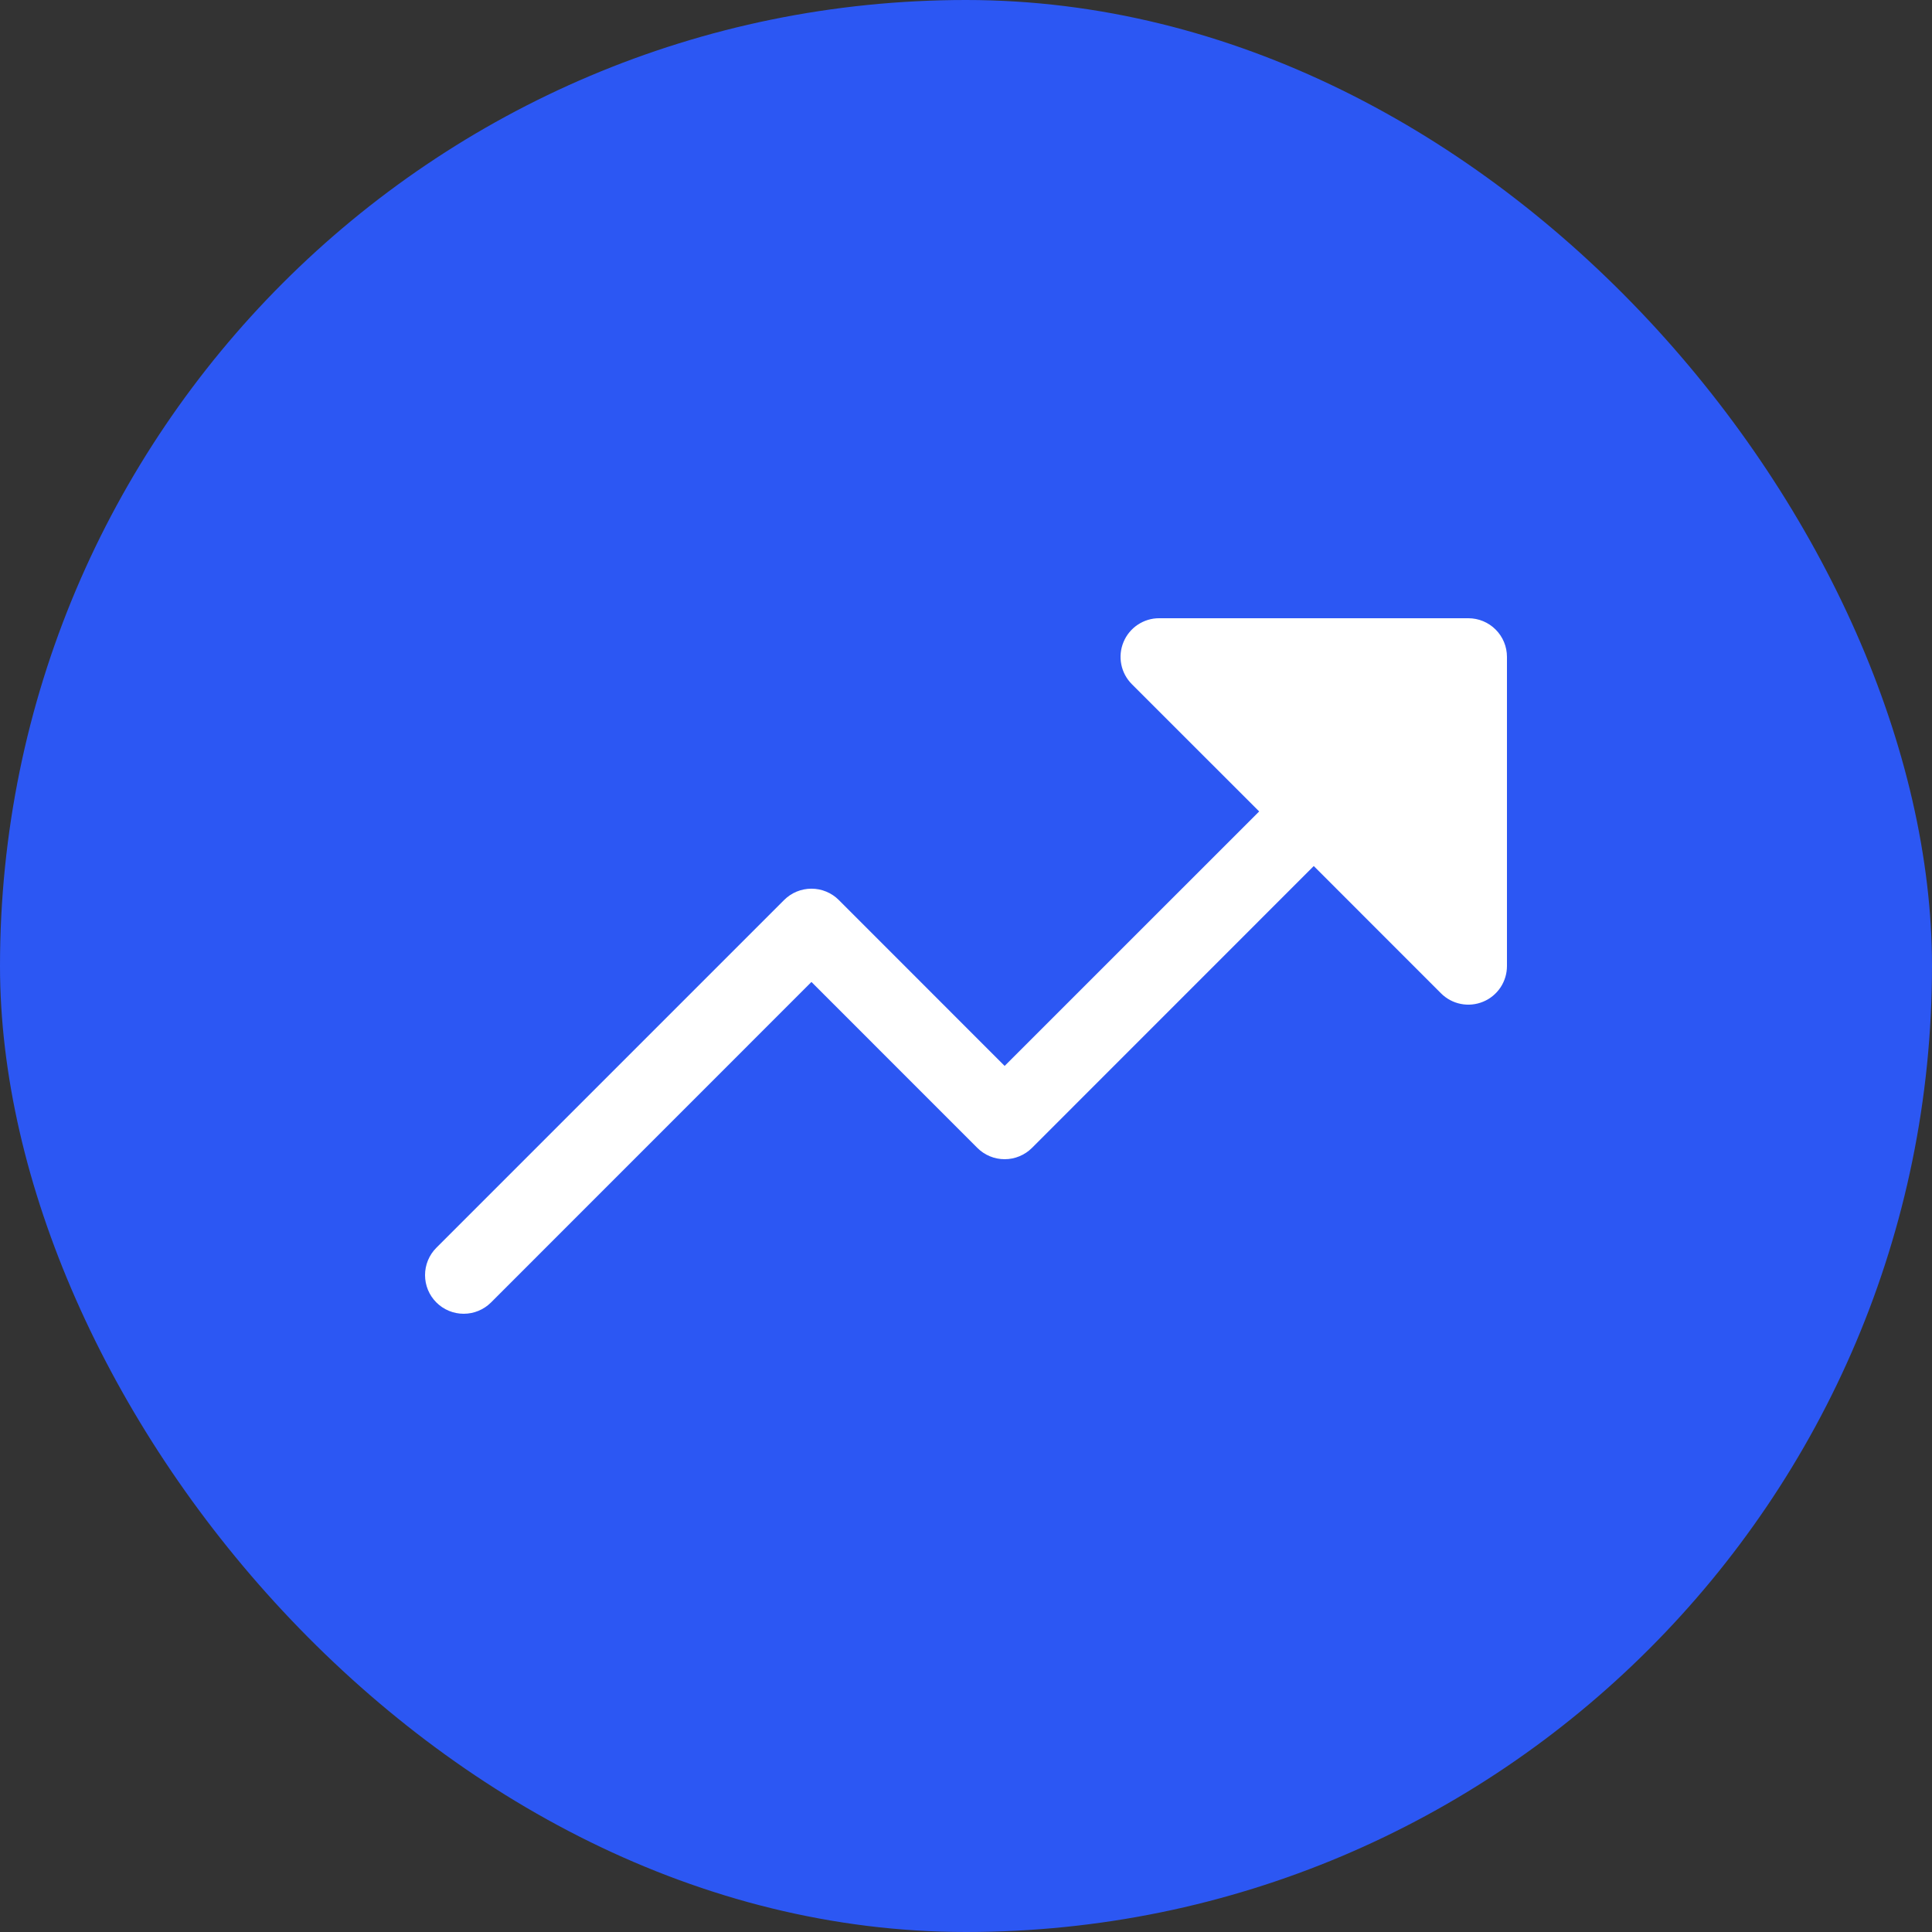
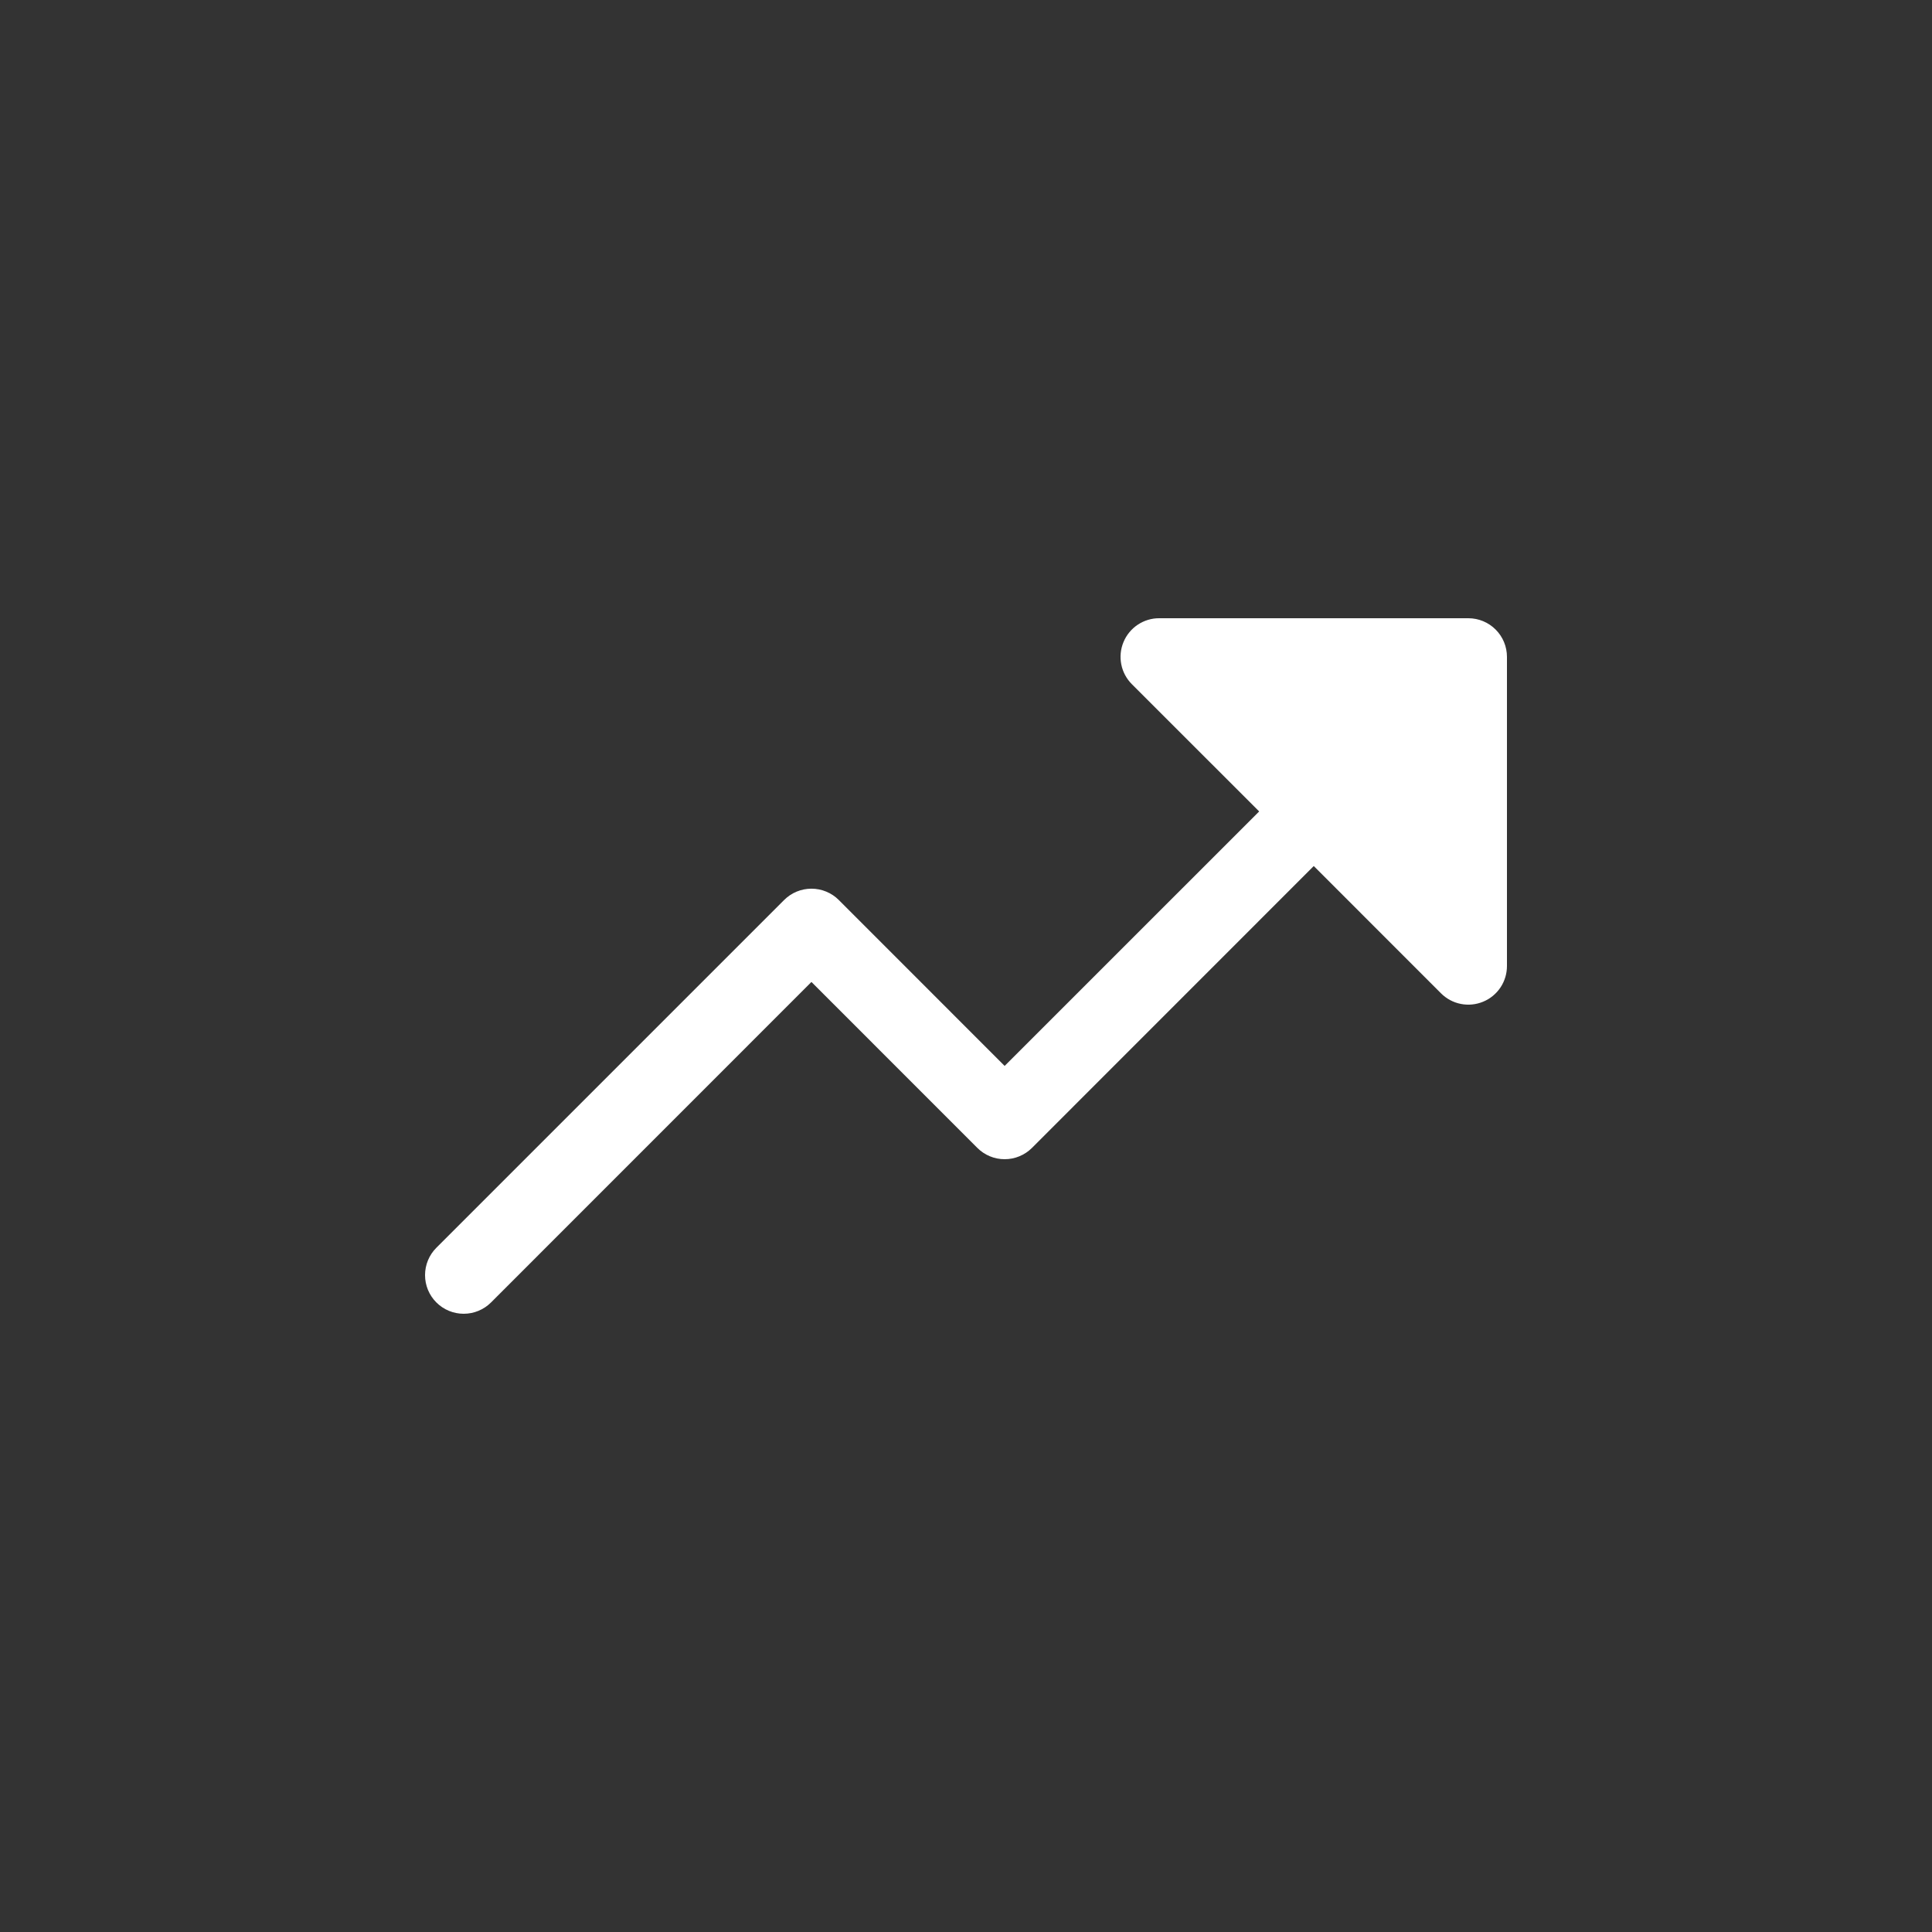
<svg xmlns="http://www.w3.org/2000/svg" width="50" height="50" viewBox="0 0 50 50" fill="none">
  <rect x="0" y="0" width="50" height="50" fill="#333333" stroke="none" />
-   <rect width="50" height="50" rx="25" fill="#2C57F3" />
  <path d="M39 17V25C39 25.198 38.942 25.391 38.832 25.556C38.722 25.72 38.566 25.849 38.383 25.924C38.2 26 37.999 26.02 37.805 25.981C37.611 25.943 37.433 25.847 37.293 25.707L34 22.413L26.708 29.707C26.615 29.8 26.505 29.874 26.383 29.924C26.262 29.975 26.132 30 26 30C25.869 30 25.739 29.975 25.617 29.924C25.496 29.874 25.386 29.8 25.293 29.707L21 25.413L12.708 33.707C12.52 33.895 12.266 34 12 34C11.735 34 11.48 33.895 11.293 33.707C11.105 33.52 11 33.265 11 33C11 32.734 11.105 32.48 11.293 32.292L20.293 23.292C20.386 23.199 20.496 23.125 20.617 23.075C20.739 23.025 20.869 22.999 21 22.999C21.132 22.999 21.262 23.025 21.383 23.075C21.505 23.125 21.615 23.199 21.708 23.292L26 27.586L32.587 21L29.293 17.707C29.153 17.567 29.057 17.389 29.019 17.195C28.98 17.001 29 16.8 29.076 16.617C29.151 16.434 29.28 16.278 29.444 16.168C29.609 16.058 29.802 15.999 30 16H38C38.266 16 38.52 16.105 38.707 16.293C38.895 16.48 39 16.735 39 17Z" fill="white" />
</svg>